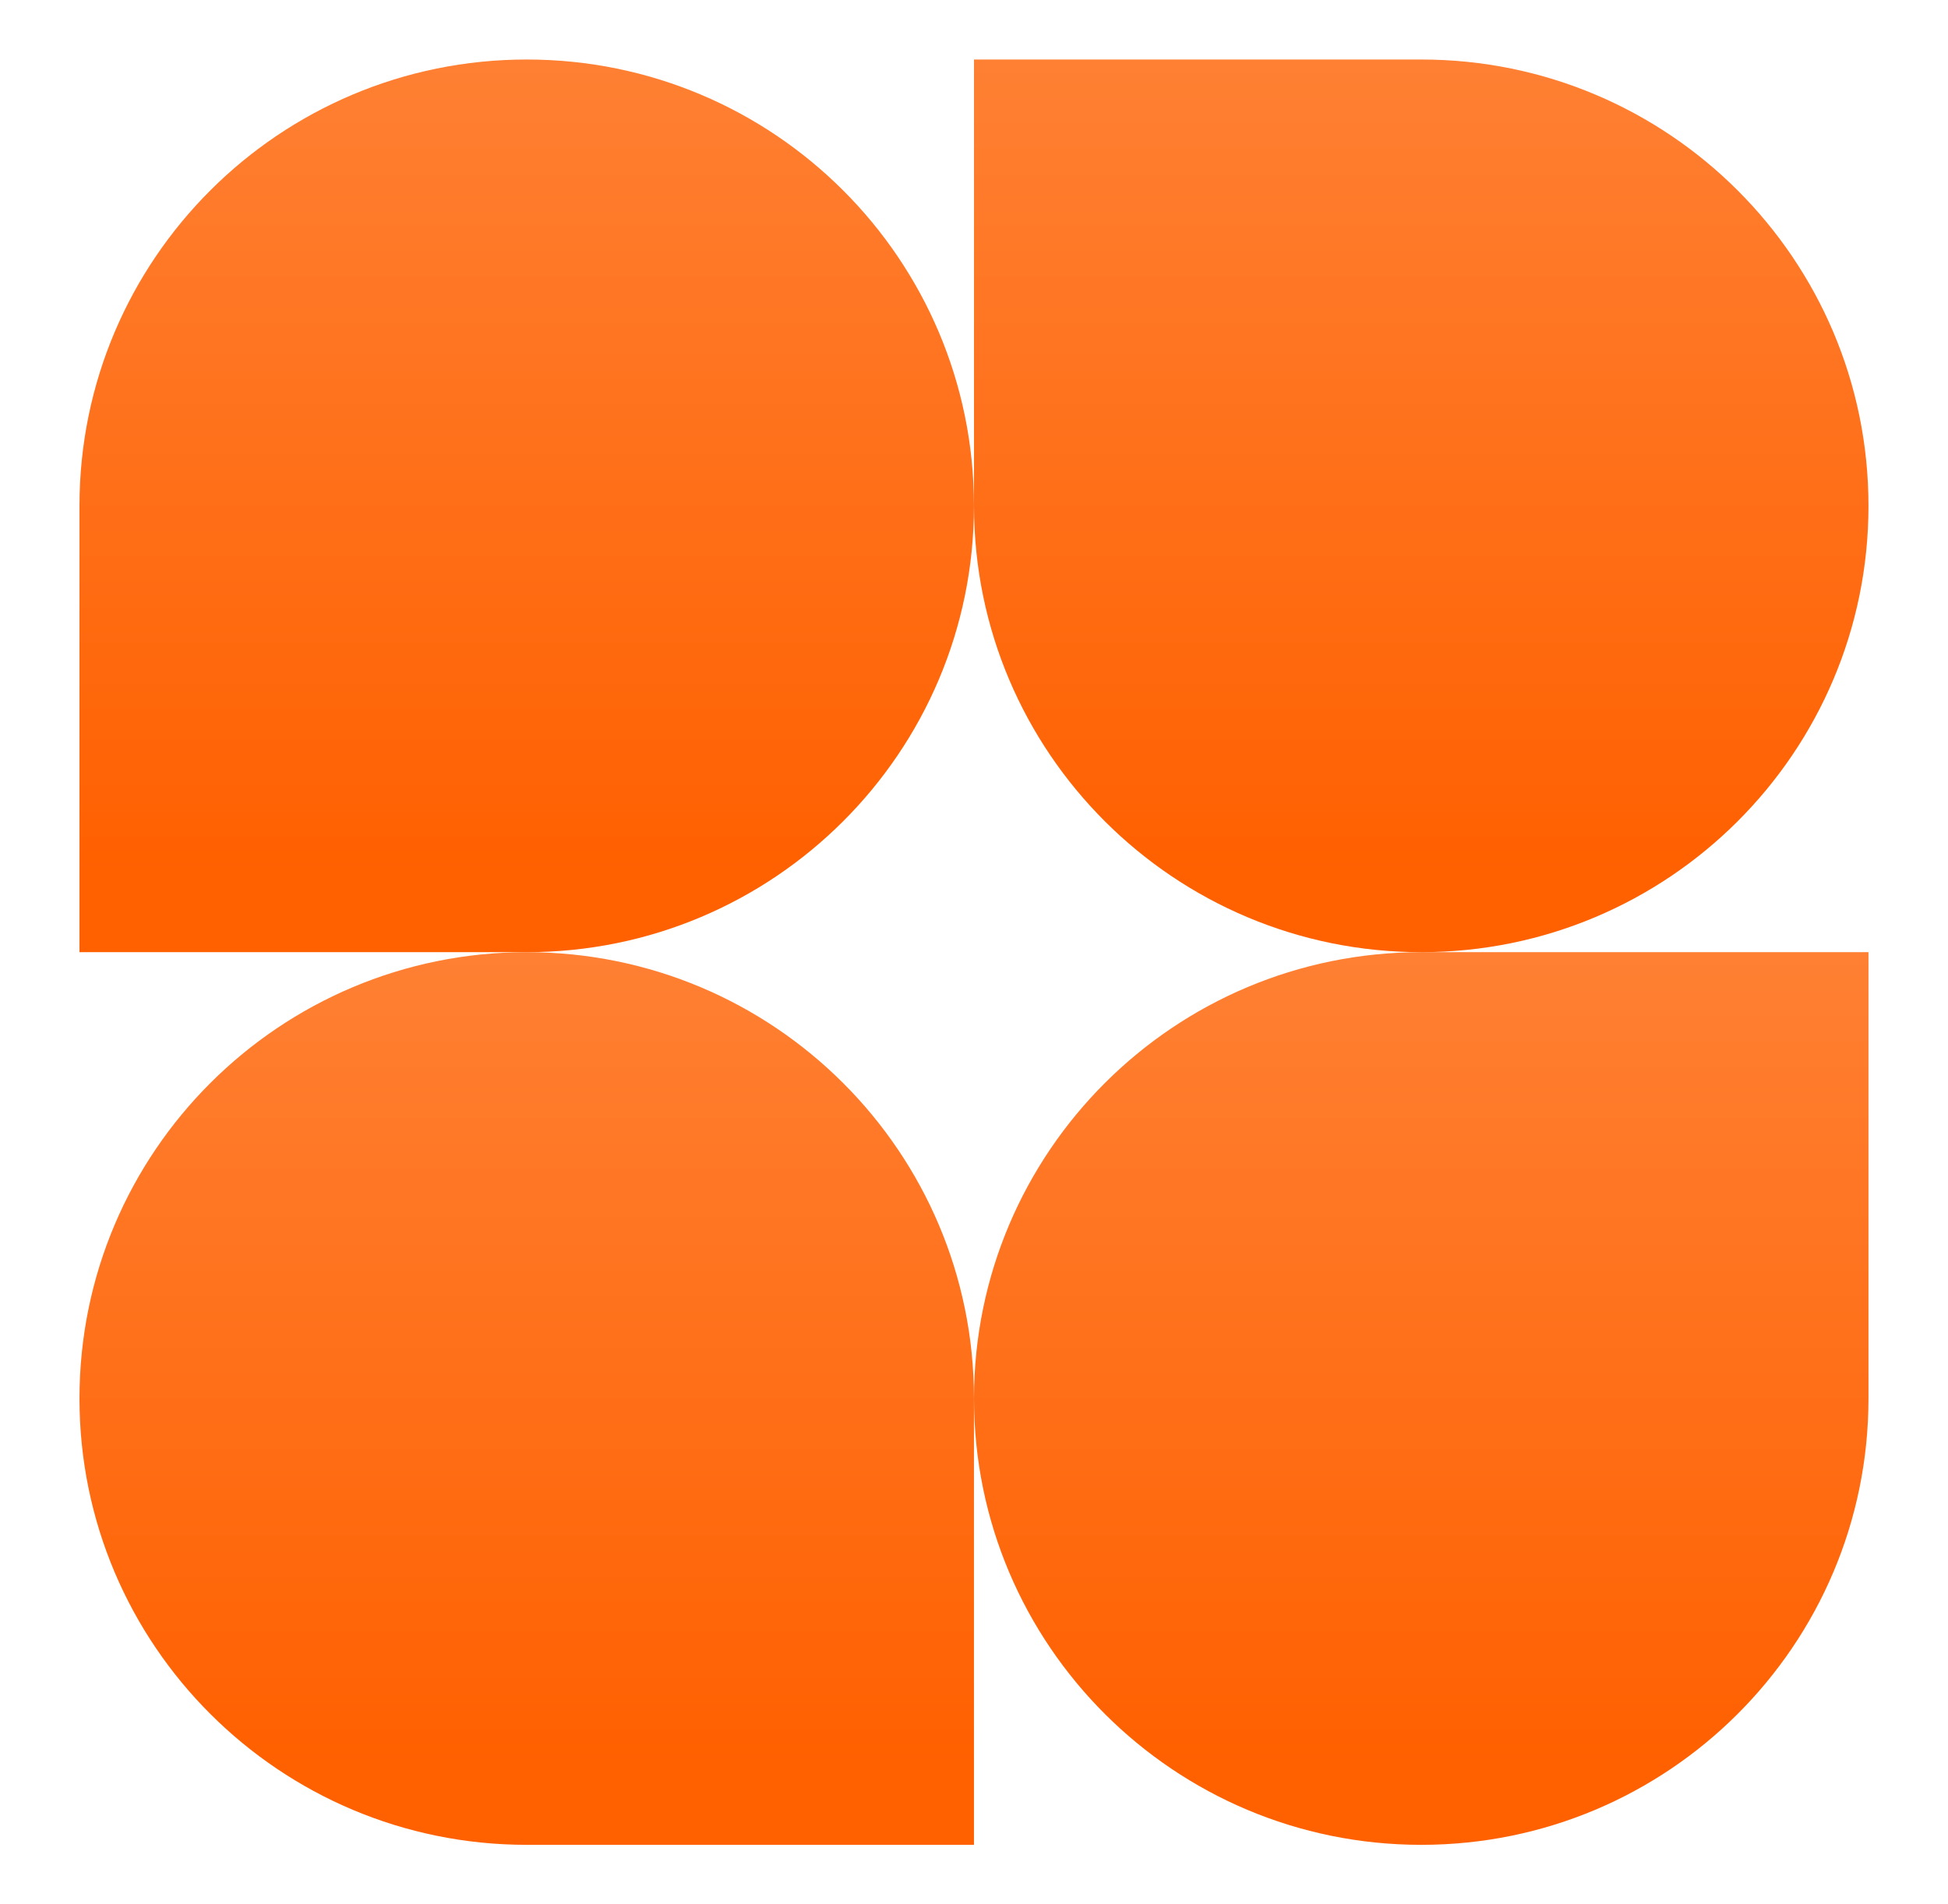
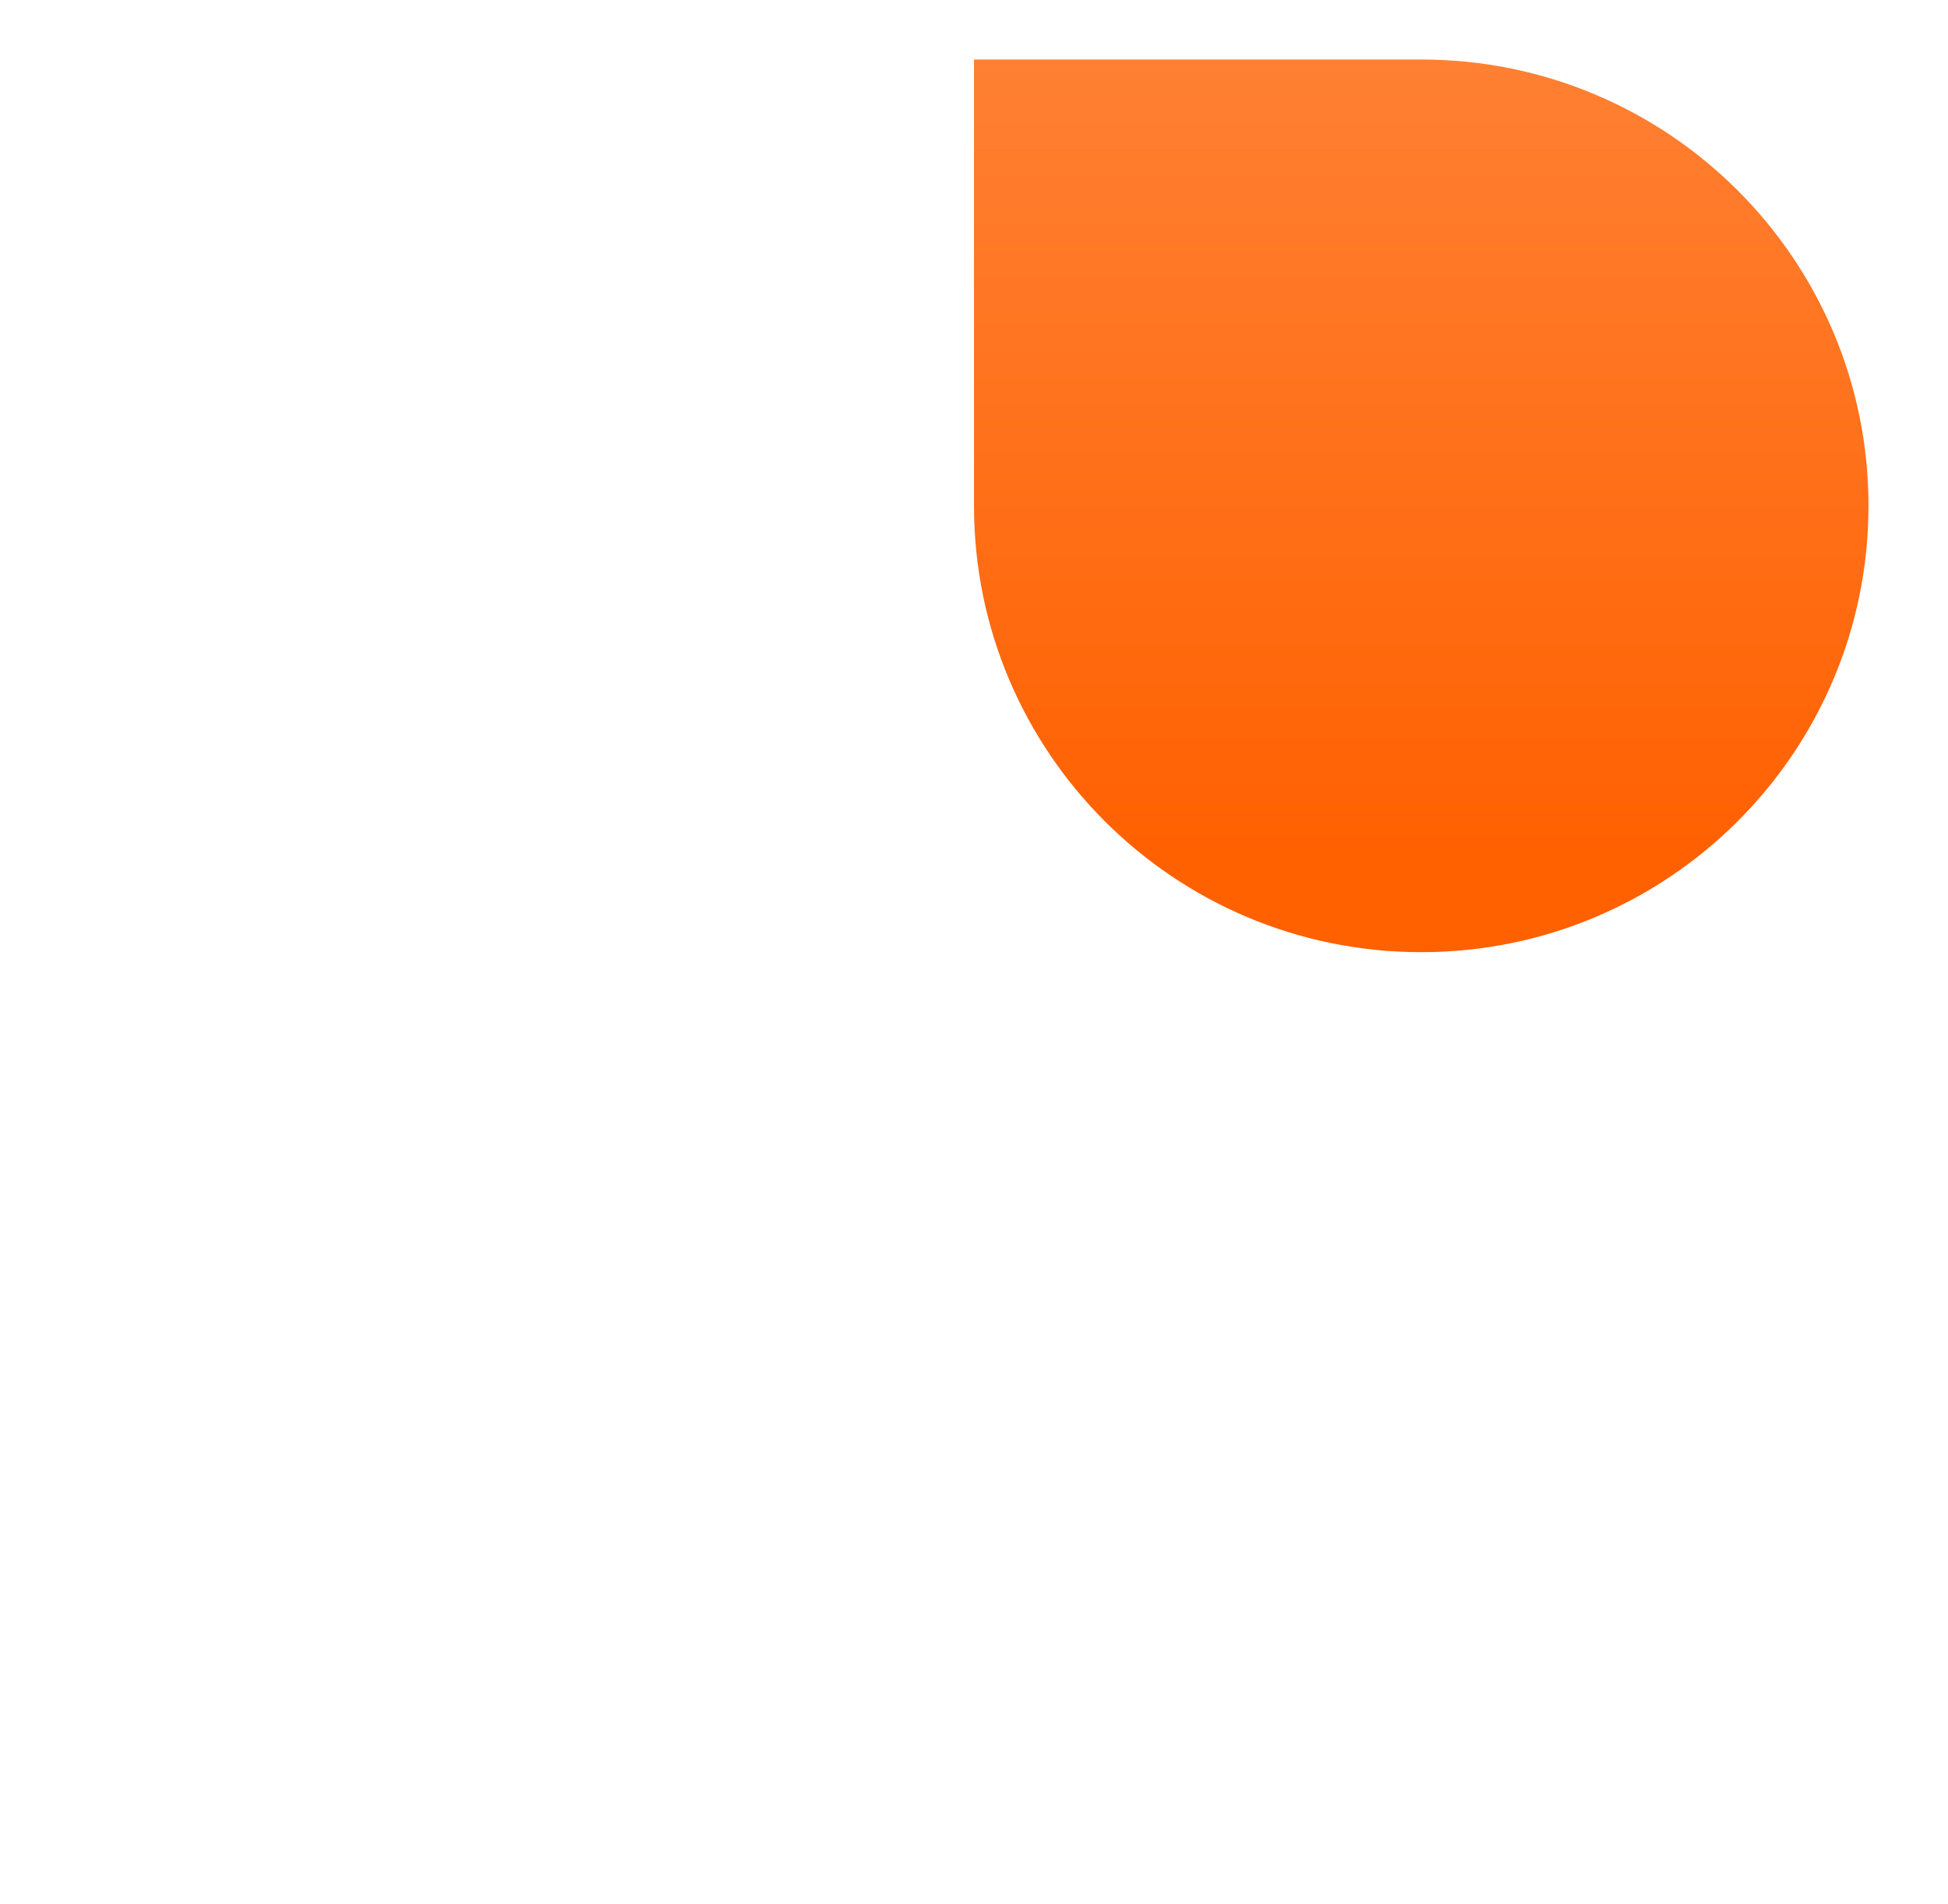
<svg xmlns="http://www.w3.org/2000/svg" width="45" height="44" viewBox="0 0 45 44" fill="none">
-   <path d="M22.499 11.688C22.499 17.383 17.874 22 12.168 22H1.836V11.688C1.836 5.992 6.462 1.375 12.168 1.375C17.874 1.375 22.499 5.992 22.499 11.688Z" fill="url(#paint0_linear_2025_680)" />
-   <path d="M22.5 32.312C22.5 26.617 27.126 22 32.832 22H43.163V32.312C43.163 38.008 38.538 42.625 32.832 42.625C27.126 42.625 22.5 38.008 22.5 32.312Z" fill="url(#paint1_linear_2025_680)" />
-   <path d="M1.836 32.312C1.836 38.008 6.462 42.625 12.168 42.625H22.499V32.312C22.499 26.617 17.874 22 12.168 22C6.462 22 1.836 26.617 1.836 32.312Z" fill="url(#paint2_linear_2025_680)" />
  <path d="M43.163 11.688C43.163 5.992 38.538 1.375 32.832 1.375H22.5V11.688C22.5 17.383 27.126 22 32.832 22C38.538 22 43.163 17.383 43.163 11.688Z" fill="url(#paint3_linear_2025_680)" />
  <defs>
    <linearGradient id="paint0_linear_2025_680" x1="12.168" y1="1.375" x2="12.168" y2="20.215" gradientUnits="userSpaceOnUse">
      <stop stop-color="#FF8033" />
      <stop offset="1" stop-color="#FF6000" />
    </linearGradient>
    <linearGradient id="paint1_linear_2025_680" x1="32.832" y1="22" x2="32.832" y2="40.84" gradientUnits="userSpaceOnUse">
      <stop stop-color="#FF8033" />
      <stop offset="1" stop-color="#FF6000" />
    </linearGradient>
    <linearGradient id="paint2_linear_2025_680" x1="12.168" y1="22" x2="12.168" y2="40.84" gradientUnits="userSpaceOnUse">
      <stop stop-color="#FF8033" />
      <stop offset="1" stop-color="#FF6000" />
    </linearGradient>
    <linearGradient id="paint3_linear_2025_680" x1="32.832" y1="1.375" x2="32.832" y2="20.215" gradientUnits="userSpaceOnUse">
      <stop stop-color="#FF8033" />
      <stop offset="1" stop-color="#FF6000" />
    </linearGradient>
  </defs>
</svg>